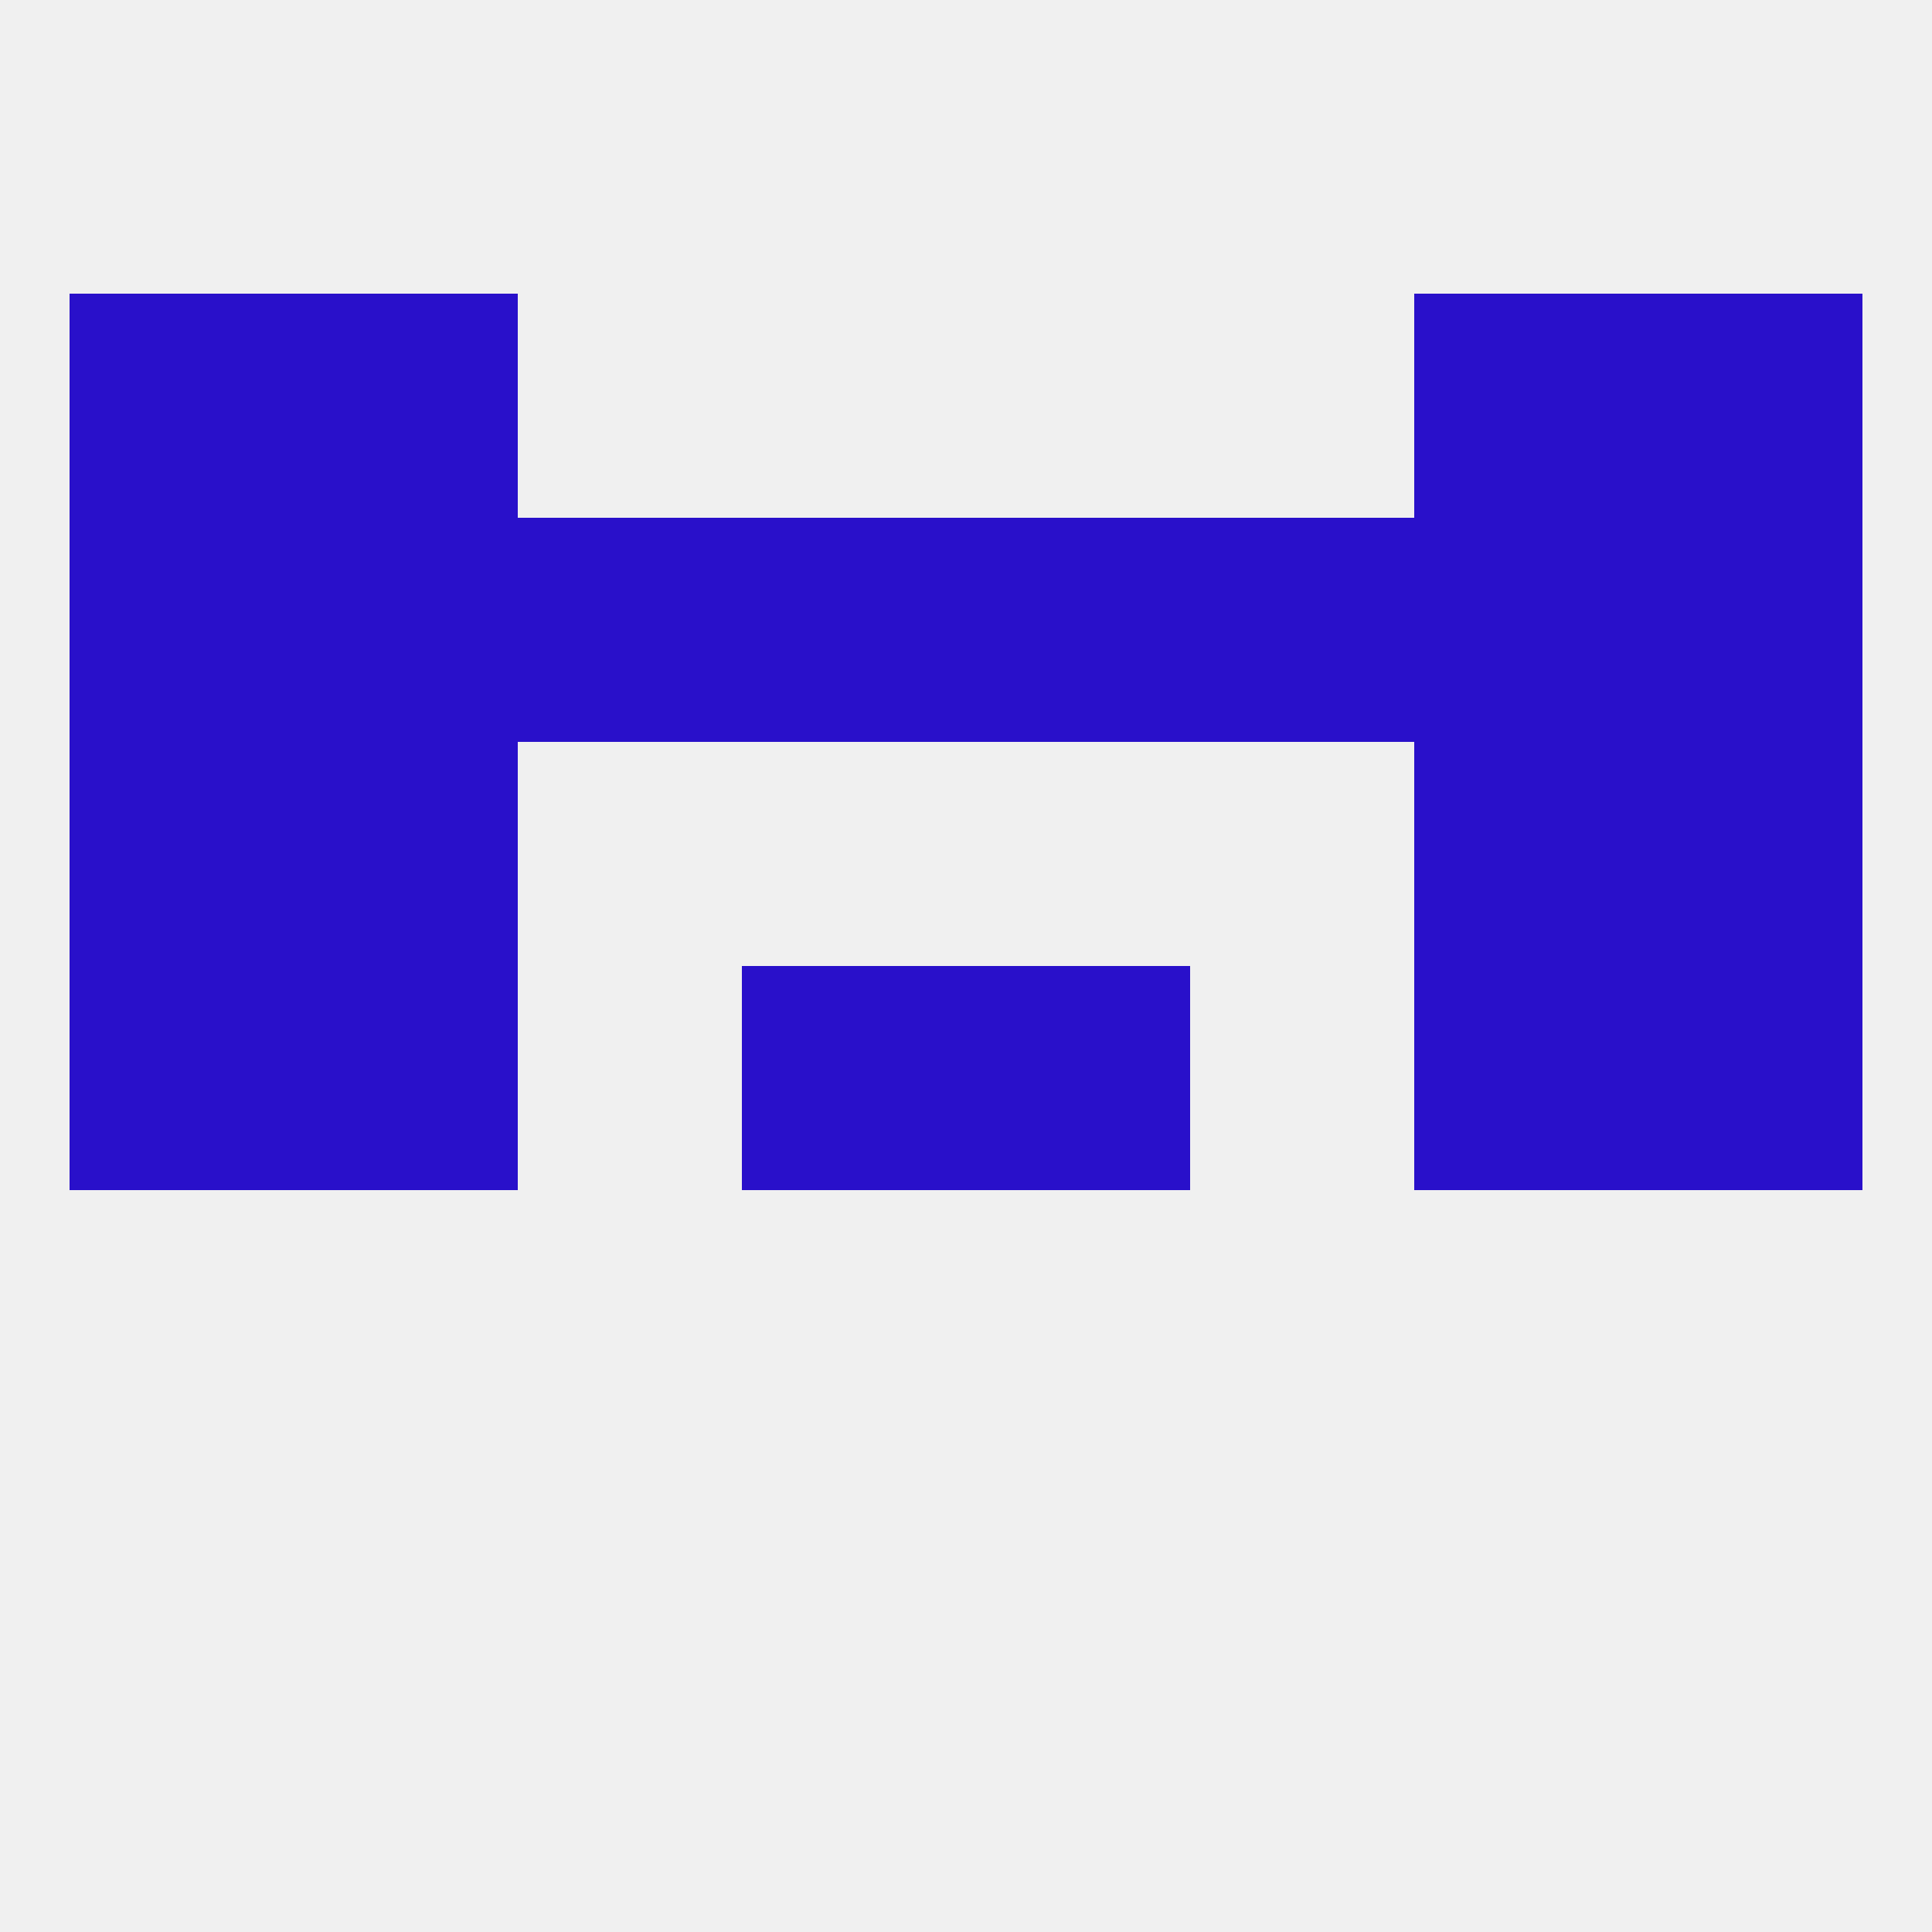
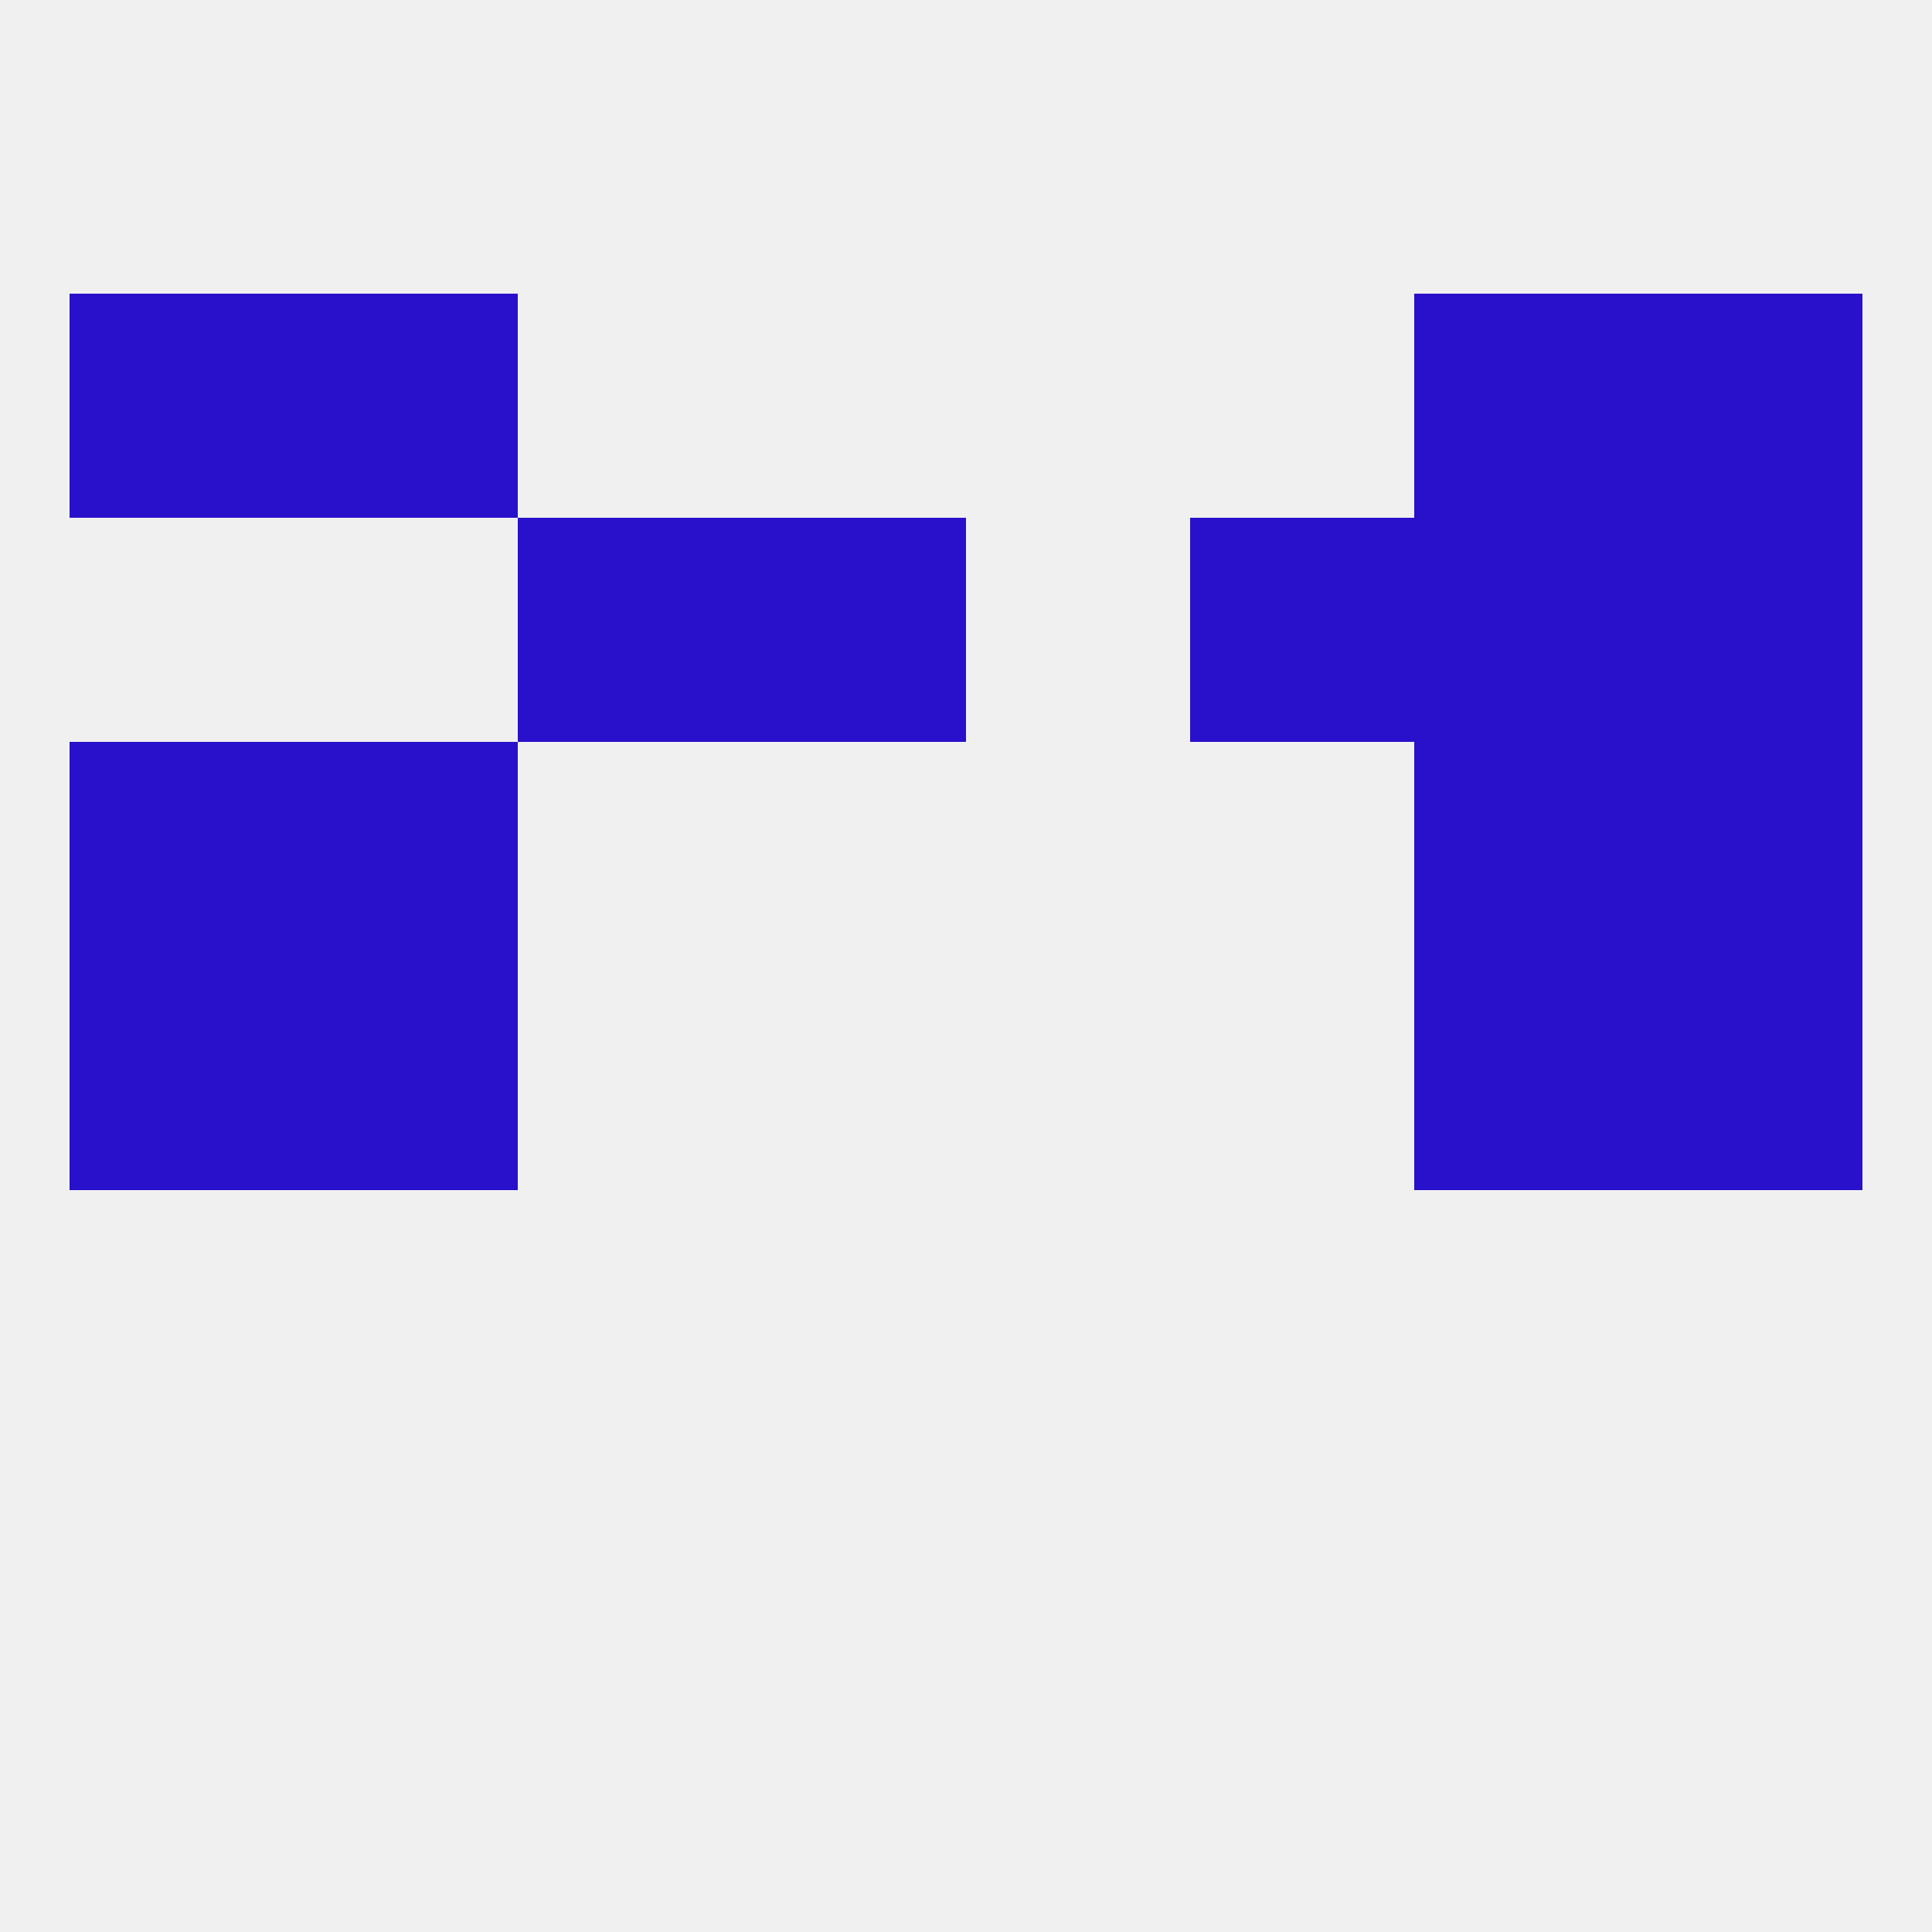
<svg xmlns="http://www.w3.org/2000/svg" version="1.1" baseprofile="full" width="250" height="250" viewBox="0 0 250 250">
  <rect width="100%" height="100%" fill="rgba(240,240,240,255)" />
  <rect x="212" y="125" width="29" height="29" fill="rgba(41,16,202,255)" />
  <rect x="38" y="125" width="29" height="29" fill="rgba(41,16,202,255)" />
  <rect x="183" y="125" width="29" height="29" fill="rgba(41,16,202,255)" />
-   <rect x="96" y="125" width="29" height="29" fill="rgba(41,16,202,255)" />
-   <rect x="125" y="125" width="29" height="29" fill="rgba(41,16,202,255)" />
  <rect x="9" y="125" width="29" height="29" fill="rgba(41,16,202,255)" />
-   <rect x="9" y="67" width="29" height="29" fill="rgba(41,16,202,255)" />
  <rect x="212" y="67" width="29" height="29" fill="rgba(41,16,202,255)" />
  <rect x="67" y="67" width="29" height="29" fill="rgba(41,16,202,255)" />
  <rect x="96" y="67" width="29" height="29" fill="rgba(41,16,202,255)" />
-   <rect x="125" y="67" width="29" height="29" fill="rgba(41,16,202,255)" />
-   <rect x="38" y="67" width="29" height="29" fill="rgba(41,16,202,255)" />
  <rect x="183" y="67" width="29" height="29" fill="rgba(41,16,202,255)" />
  <rect x="154" y="67" width="29" height="29" fill="rgba(41,16,202,255)" />
  <rect x="38" y="38" width="29" height="29" fill="rgba(41,16,202,255)" />
  <rect x="183" y="38" width="29" height="29" fill="rgba(41,16,202,255)" />
  <rect x="9" y="38" width="29" height="29" fill="rgba(41,16,202,255)" />
  <rect x="212" y="38" width="29" height="29" fill="rgba(41,16,202,255)" />
  <rect x="38" y="96" width="29" height="29" fill="rgba(41,16,202,255)" />
  <rect x="183" y="96" width="29" height="29" fill="rgba(41,16,202,255)" />
  <rect x="9" y="96" width="29" height="29" fill="rgba(41,16,202,255)" />
  <rect x="212" y="96" width="29" height="29" fill="rgba(41,16,202,255)" />
</svg>